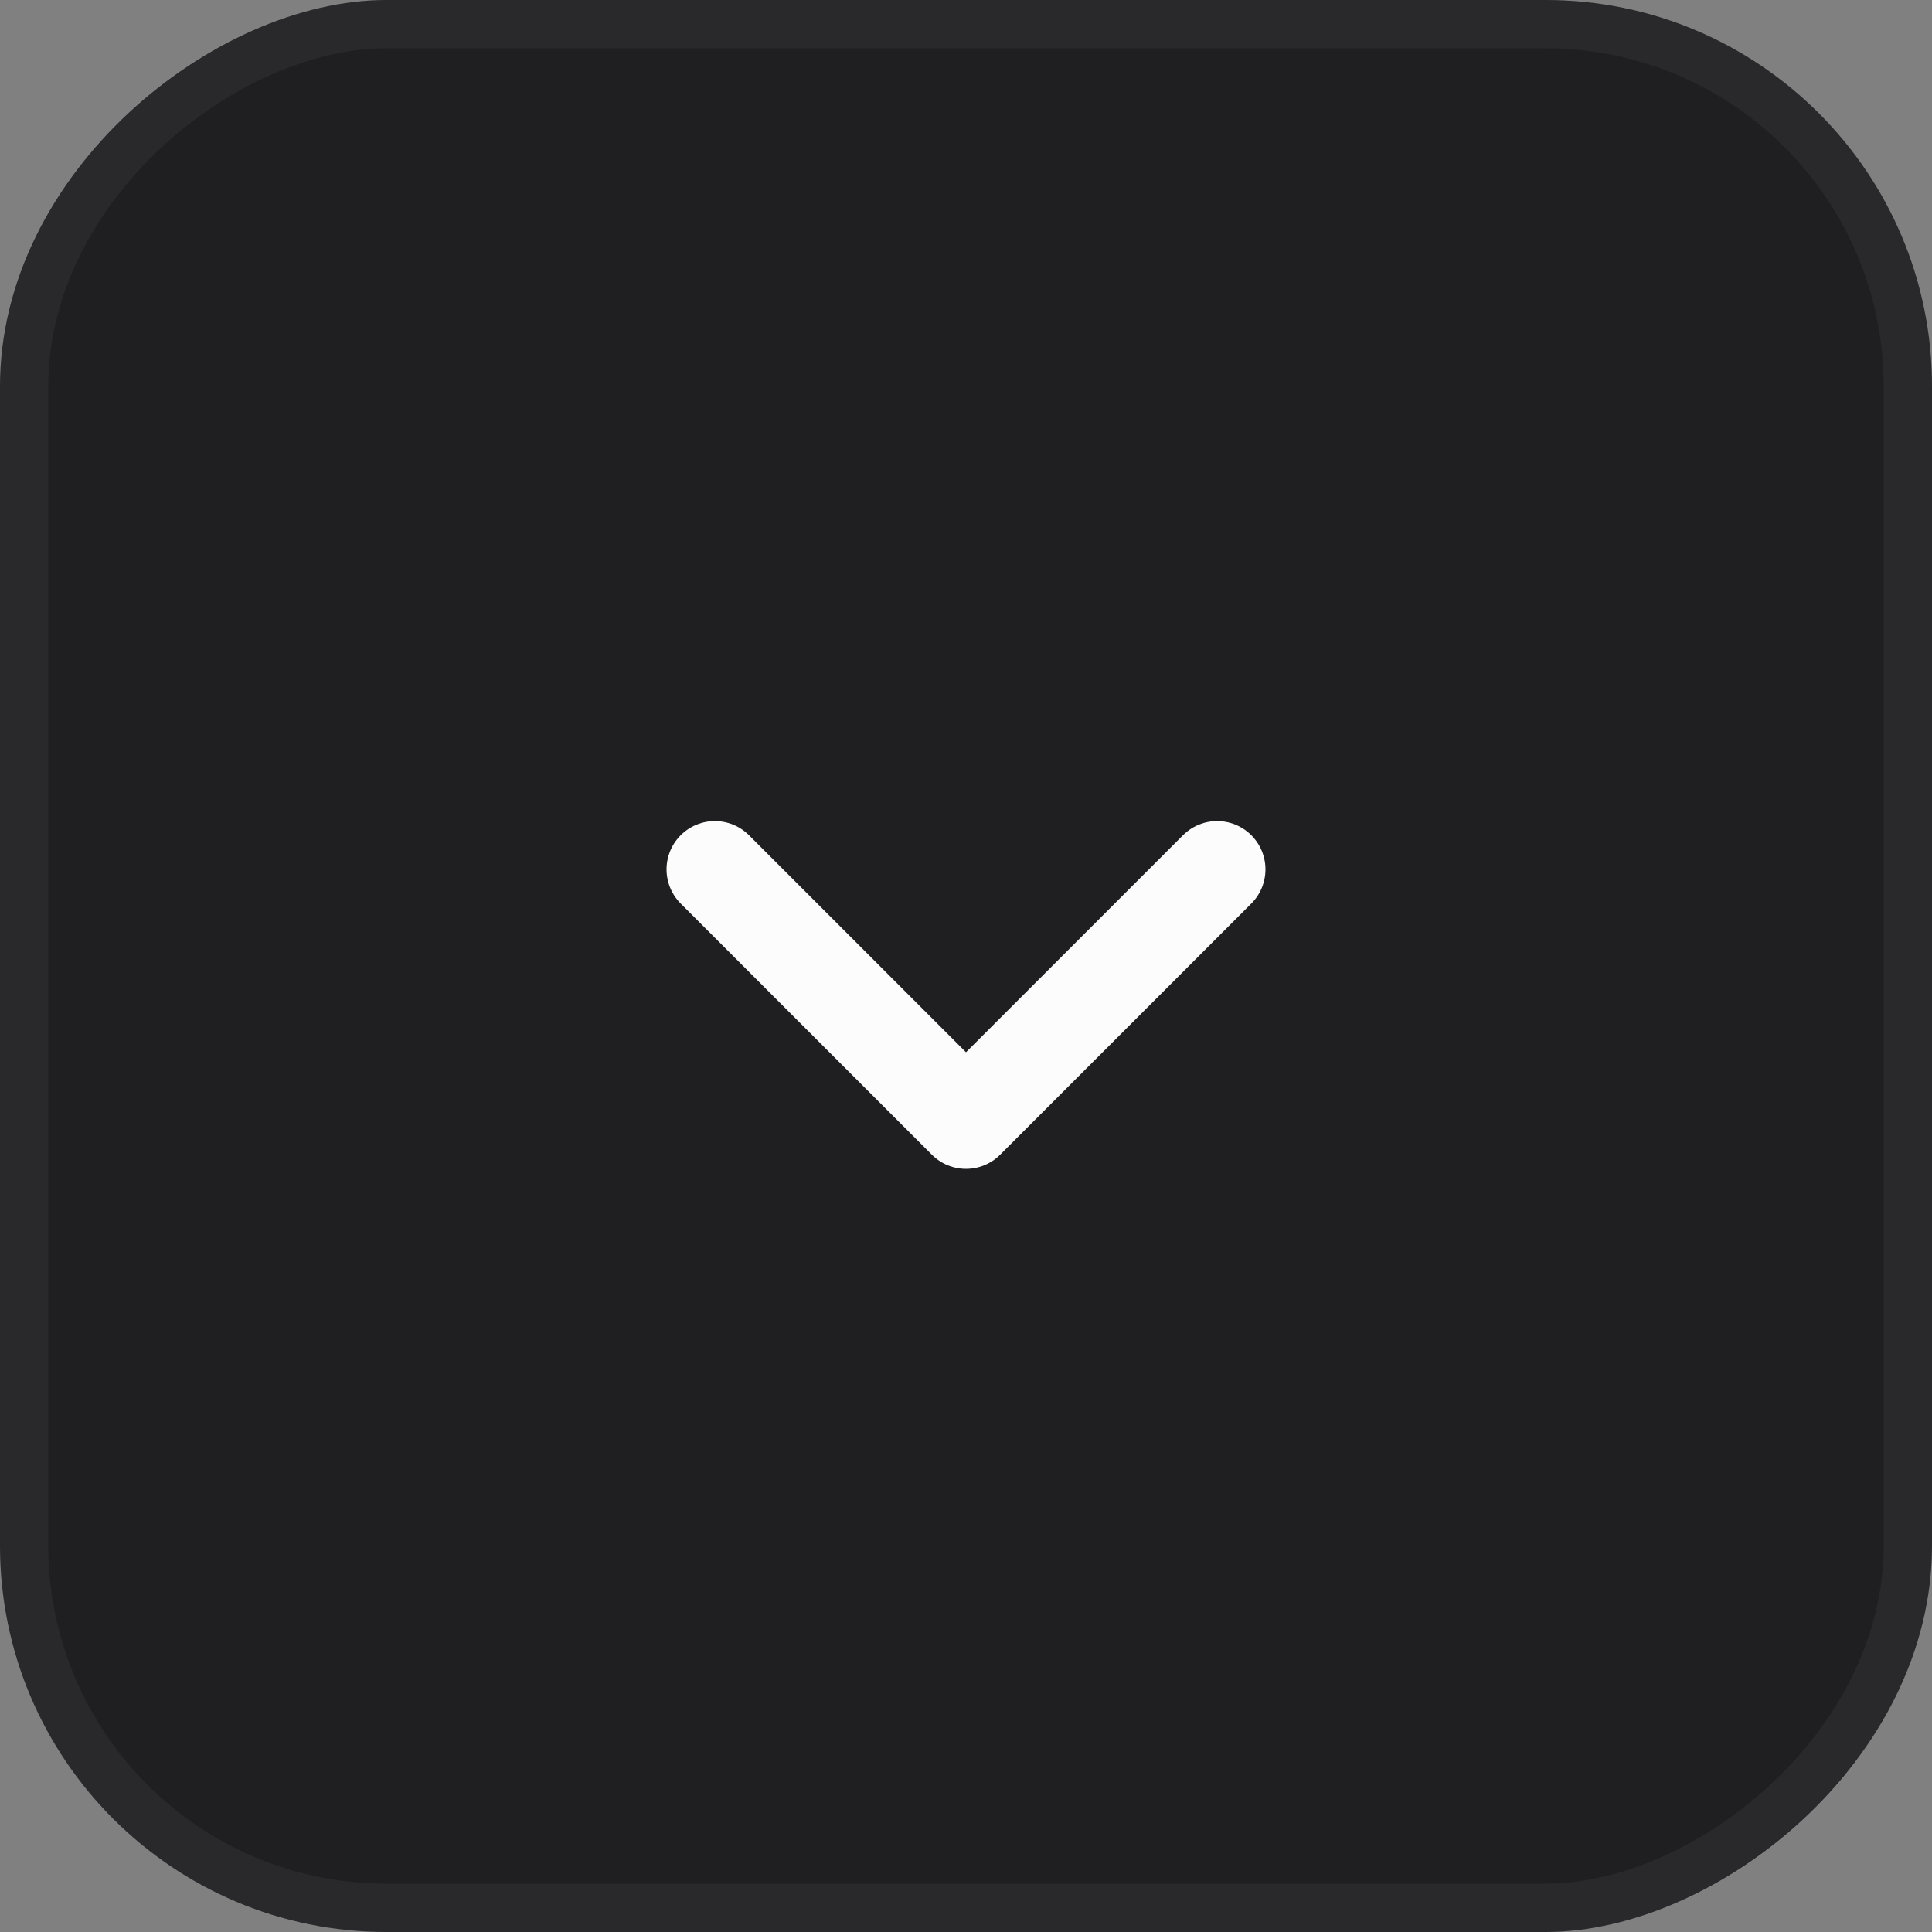
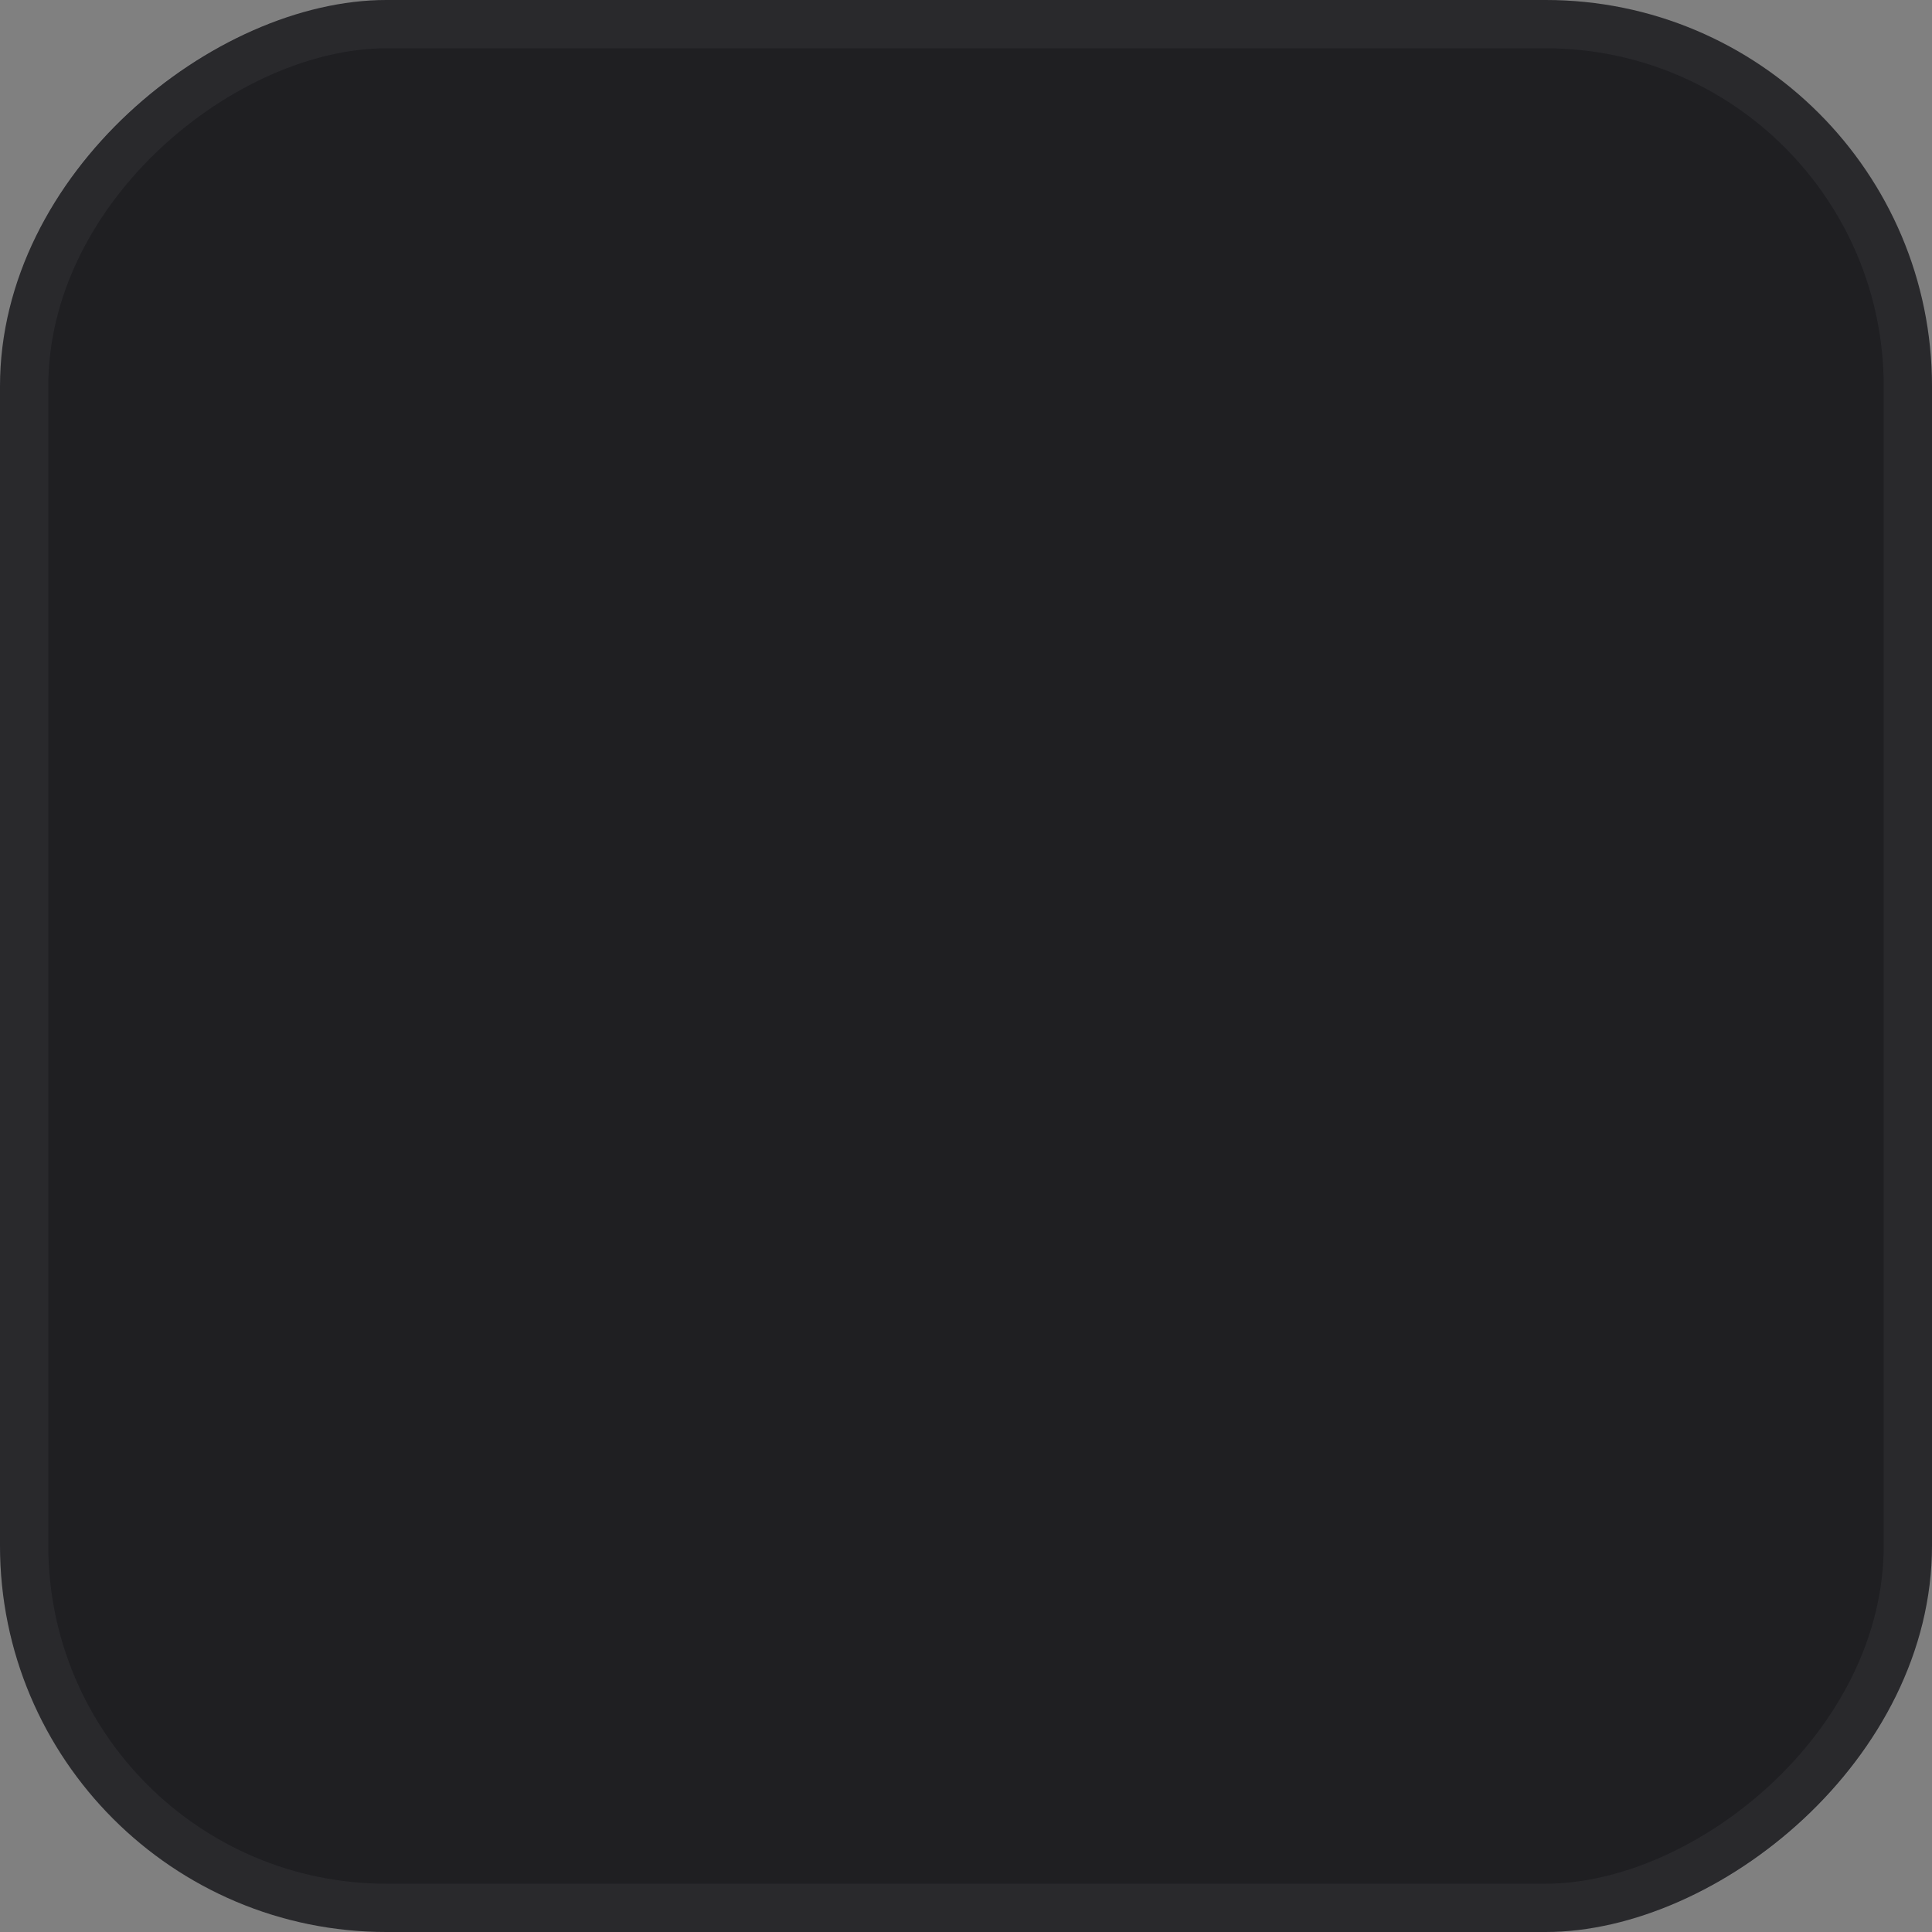
<svg xmlns="http://www.w3.org/2000/svg" width="40" height="40" viewBox="0 0 40 40" fill="none">
  <rect x="0" y="0" width="40" height="40" fill="#808080" stroke="none" />
  <rect y="40" width="40" height="40" rx="8" transform="rotate(-90 0 40)" fill="#1F1F22" />
  <rect x="0.5" y="39.5" width="39" height="39" rx="7.5" transform="rotate(-90 0.5 39.5)" stroke="#EBEBFF" stroke-opacity="0.05" />
  <g clip-path="url(#clip0_2068_4355)">
-     <path d="M14.8 18L20 23.2L25.2 18" stroke="#FCFCFC" stroke-width="2" stroke-miterlimit="10" stroke-linecap="round" stroke-linejoin="round" />
-   </g>
+     </g>
  <defs>
    <clipPath id="clip0_2068_4355">
-       <rect width="16" height="16" fill="white" transform="matrix(0 -1 1 0 12 28)" />
-     </clipPath>
+       </clipPath>
  </defs>
</svg>